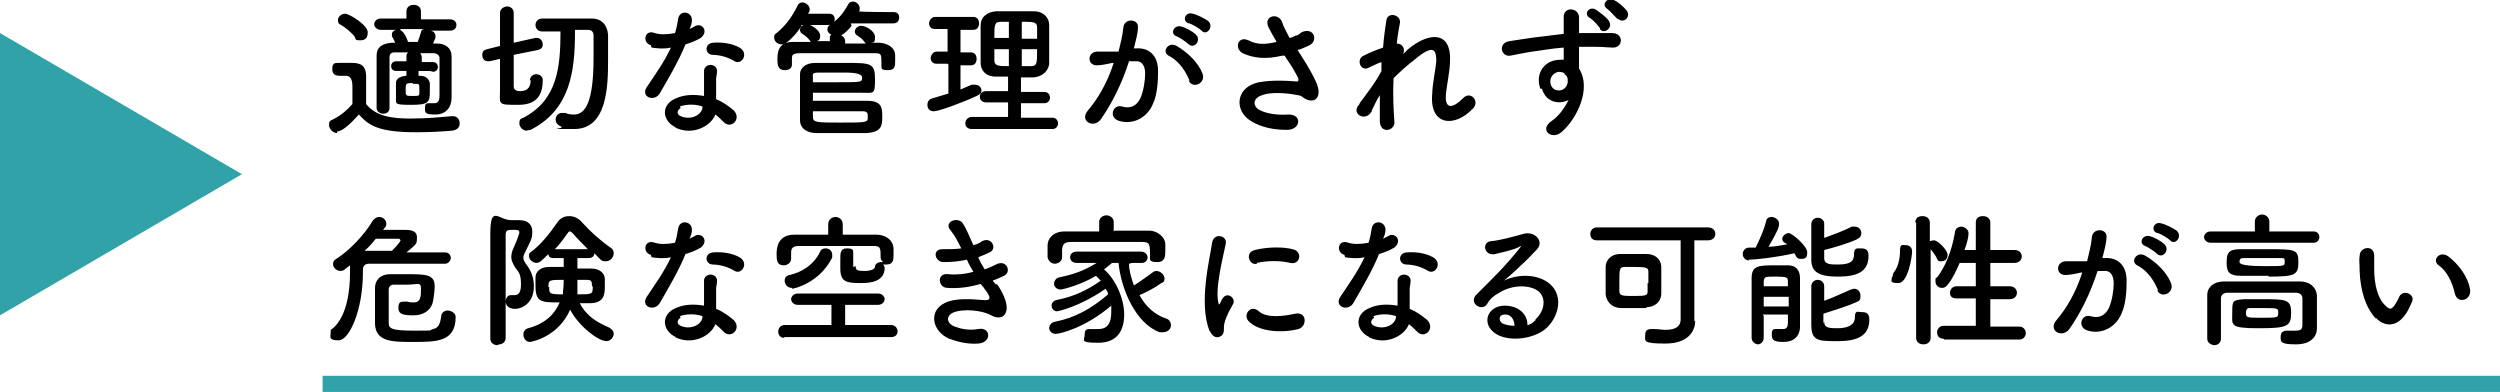
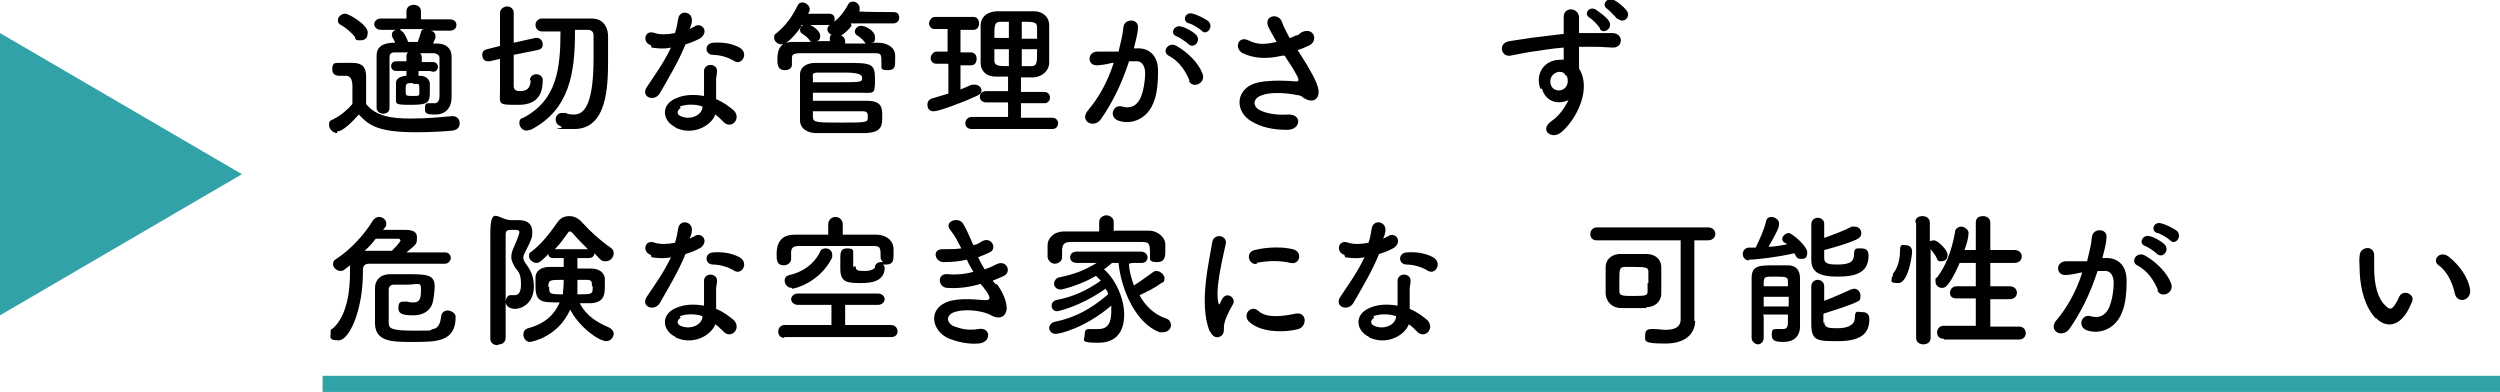
<svg xmlns="http://www.w3.org/2000/svg" id="_レイヤー_2" data-name="レイヤー 2" width="310" height="48.6" viewBox="0 0 310 48.6">
  <defs>
    <style>
      .cls-1 {
        fill: #30a2a8;
      }

      .cls-2 {
        fill: none;
        stroke: #30a2a8;
        stroke-miterlimit: 10;
        stroke-width: 2px;
      }
    </style>
  </defs>
  <g id="layout">
    <g>
      <g>
        <path d="M41.8,16.5c-.5,0-1-.5-1-1s.1-.5.5-.7c1-.5,1.8-1.2,2.4-1.9,0-.8,0-1.5,0-2.2q0-1.3-.8-1.3h-.7c-.3,0-1,0-1-.8s.3-.8.8-.8,1.2,0,1.7,0c1.2,0,1.7.5,1.7,1.7s0,2.3,0,3.4c1.2,1.5,3.1,1.8,5.5,1.8s3.8-.2,5.2-.3h0c.6,0,.9.4.9.9s-.3.8-.9.9c-1.1.1-2.8.2-4.5.2-4.8,0-5.9-.9-7.1-2.2-.9,1-2,2.1-2.7,2.1ZM44.1,4.7c-.5-.7-1.3-1.3-1.8-1.6-.3-.1-.4-.3-.4-.6,0-.4.4-.8.9-.8s2.8,1.4,2.8,2.3-.5,1-1,1-.5-.1-.6-.4ZM53.3,8.8h-1.4s0,.6,0,.6h.2c.7,0,1.1.4,1.2.9,0,.4,0,.8,0,1.1,0,1.3-.2,1.6-2.3,1.6s-1.9-.1-1.9-.9c0-.3,0-.5,0-.8,0-.4,0-.7,0-1,0-.5.4-.8,1.2-.9h.1v-.6h-1.3s0,0,0,0c-.4,0-.6-.3-.6-.6s.2-.6.6-.6h1.3s0-.6,0-.6c0-.2,0-.3.2-.5-.6,0-1.2,0-1.7,0-.4,0-.6.2-.6.6,0,.7,0,1.8,0,2.9s0,2.3,0,3.4h0c0,.5-.4.7-.8.7s-.8-.3-.8-.7c0-1,0-2.2,0-3.4s0-2.3,0-3.1c0-1,.6-1.5,1.9-1.6h.4c-.1-.3-.3-.6-.4-.8,0,0,0-.2,0-.3,0-.2.2-.4.5-.5h-1.9c-.5,0-.8-.4-.8-.7s.3-.7.8-.7h3.2v-.9s0,0,0,0c0-.5.4-.8.9-.8s.9.3.9.8h0s0,1,0,1h3.6c.5,0,.8.3.8.7s-.3.7-.8.7h-2.5c.4,0,.7.3.7.7s0,.1-.3.9h.5c1.1,0,1.8.6,1.8,1.6v.7c0,3.1,0,3.6,0,4.4h0c0,1.2-.7,2.1-2,2.1s-1.3-.2-1.3-.8.2-.6.6-.6.1,0,.2,0c.1,0,.3,0,.4,0,.3,0,.6-.2.6-.9,0,0,0-.8,0-1.8s0-2.2,0-2.9c0-.3-.2-.5-.6-.6-.6,0-1.2,0-1.8,0,.1.1.2.3.2.5v.6s1.4,0,1.4,0h0c.4,0,.6.3.6.6s-.2.6-.6.6h0ZM49.6,3.7c.6.3.9,1.2,1,1.5,0,0,0,0,0,0h1.2c.1-.3.3-.8.4-1.2,0-.2.2-.4.4-.4h-2.9ZM51.2,10.3c-.8,0-.9,0-.9.8s0,.8.9.8.8,0,.8-.8,0-.7-.8-.7Z" />
        <path d="M65.7,10c0-.5.4-.8.8-.8s.8.3.8.7c0,1.3-.3,3.1-3,3.1s-2.3,0-2.3-2,0-1.9,0-3.7l-1.3.3c0,0-.1,0-.2,0-.5,0-.7-.4-.7-.8s.2-.6.6-.7l1.6-.4c0-2,0-3.9,0-4.1,0-.5.5-.8.9-.8s.8.3.8.8c0,.3,0,1.9,0,3.7l2.7-.6c0,0,.1,0,.2,0,.4,0,.7.4.7.8s-.2.6-.6.7l-3,.6c0,1.9,0,3.6,0,3.9,0,.6.6.6.8.6,1.1,0,1.3-.7,1.3-1.4h0ZM71.3,3.9c0,5-.6,9.7-5.5,12.2-.2,0-.4.1-.5.1-.5,0-.9-.5-.9-.9s.1-.6.5-.7c4.2-2.2,4.6-6.2,4.6-10.7-.8,0-1.6,0-2.3,0h0c-.5,0-.8-.4-.8-.8s.3-.8.8-.8c.8,0,1.7,0,2.6,0s2.6,0,3.6,0c1.2,0,1.9.8,2,2,0,.9,0,2,0,3.1,0,3.3-.1,8.6-4.2,8.6s-1.1,0-1.6-.3c-.5-.2-.7-.5-.7-.9s.3-.8.8-.8.2,0,.4,0c.4.2.8.2,1.1.2,1.4,0,2.4-1.6,2.4-7s0-1.9,0-2.8c0-.5-.3-.7-.7-.7h-1.6Z" />
        <path d="M80.7,5.6c-1.1-.3-.8-2,.5-1.5.6.2,1.5.2,2.5,0,.2-.6.3-1.2.4-1.8.2-1.1,1.7-.9,1.7.2,0,.3-.1.7-.3,1.1.2-.1.4-.2.6-.3.8-.6,1.9.5.8,1.4-.5.3-1.2.6-1.9.8-.8,2-2.1,4.2-3.2,6.1-.7,1.1-2.4.4-1.6-.8,1-1.5,2.1-3,3-4.9-.9.2-1.7.1-2.4,0ZM83.8,15.8c-1.7-.8-1.9-2.8,0-3.6,1.1-.5,2.3-.5,3.5-.3v-.6c0-.5,0-.9,0-1.4,0-.4,0-.9,0-1.2.2-1,1.8-.8,1.6.3,0,.3-.1.5-.1.8s0,.9,0,1.4c0,.3,0,.7,0,1.1,1,.4,1.7,1,2.2,1.4,1,1.1-.4,2.4-1.3,1.4-.3-.3-.6-.6-1-.9-.5,1.4-2.8,2.7-5,1.6ZM84.4,13.4c-.5.3-.5.8,0,1,1.1.5,2.5,0,2.7-1,0,0,0-.1,0-.2-.9-.3-1.9-.3-2.8,0ZM88.4,6.8c-1,0-1.1-1.4,0-1.5,1.2-.1,2.4.1,3.3.6,1.2.7.3,2.2-.6,1.7-.8-.5-1.8-.8-2.8-.8Z" />
        <path d="M99.4,3.2c-.5.8-1.2,1.6-1.9,2.1-.2.2-.4.2-.6.2-.5,0-.9-.4-.9-.8s0-.4.3-.6c1.2-1,1.9-2,2.6-3.4.1-.3.4-.4.6-.4.4,0,.9.4.9.8s0,.2-.2.6h2.6c.5,0,.7.3.7.7s-.3.7-.7.7h-3.5ZM105.6,3.2c-.4.5-.8.9-1.3,1.2.3.1.5.4.5.7v.3c.9,0,1.8,0,2.6,0,0,0-.1,0-.2-.2-.3-.4-.6-.6-.9-.8-.2-.1-.3-.3-.3-.5,0-.3.3-.7.8-.7s1.7.6,1.7,1.4-.2.6-.5.7h.9c1,0,2.1.5,2.1,1.6,0,.2,0,.4,0,.6,0,.7,0,1.2-.9,1.2s-.8-.2-.8-.7h0c0-1.4,0-1.4-1-1.4-1.4,0-3.3,0-5.1,0s-2.9,0-4,0c-1,0-1,.3-1,.7v.7h0c0,.5-.4.7-.9.7-.8,0-.9-.6-.9-1.3s0-2.2,1.9-2.2c.7,0,1.5,0,2.3,0,0,0-.1,0-.2-.2-.3-.4-.6-.6-.9-.8-.2-.1-.3-.3-.3-.5,0-.3.3-.7.8-.7.6,0,1.7.8,1.7,1.4s-.2.6-.4.7c.5,0,1.1,0,1.6,0v-.3c0-.2,0-.4.2-.5-.3-.1-.5-.4-.5-.6s0-.4.3-.6c1-.7,1.6-1.3,2.3-2.6.1-.2.3-.3.6-.3.4,0,.8.4.8.8s0,.3-.1.4h0c0,.1,4.3.1,4.3.1.5,0,.7.3.7.7s-.3.7-.7.7h-5.3ZM100.8,12.5c5.5,0,6,0,6.7,0,1.8,0,1.9.8,1.9,1.9s0,2-2,2.1c-.9,0-2.2,0-3.5,0s-1.9,0-2.7,0c-1,0-2-.5-2-1.6,0-.9,0-1.8,0-2.7s0-2,0-3c0-.7.6-1.4,1.9-1.4,1.2,0,2.4,0,3.6,0,3.3,0,3.8,0,3.8,2s-.1,1.7-1.8,1.7c-.9,0-1.9,0-2.8,0s-2.3,0-3.1,0v1ZM100.8,10.2c.6,0,1.3,0,2.1,0,3.9,0,3.9,0,4-.4,0,0,0-.1,0-.2q0-.6-2.1-.6c-1.2,0-2.4,0-3.3,0s-.7.3-.7.6v.6ZM107.6,14.2c0-.2-.2-.4-.5-.4-1,0-2.5,0-4,0s-1.6,0-2.3,0c0,.2,0,.5,0,.7,0,.7.5.7,3.4.7s3.4,0,3.4-.5v-.4Z" />
        <path d="M117.5,7.9h-1.4c-.5,0-.7-.4-.7-.7s.3-.8.7-.8h1.4v-2.8h-1.6c-.5,0-.7-.4-.7-.7s.3-.8.7-.8h4.8c.5,0,.7.4.7.8s-.2.8-.7.8h-1.6v2.8h1.3c.5,0,.7.4.7.8s-.2.8-.7.8h-1.3v3c.5-.2.9-.4,1.4-.6.1,0,.3,0,.4,0,.4,0,.8.3.8.7s-.2.5-.6.7c-1.7.8-4.7,1.9-5.3,1.9s-.8-.4-.8-.8.2-.7.6-.8c.7-.2,1.3-.4,2-.6v-3.6ZM120.5,16c-.5,0-.8-.3-.8-.7s.3-.8.8-.8h4.5v-1.8h-2.7c-.5,0-.8-.3-.8-.7s.3-.7.8-.7h2.7v-1.8c-.5,0-1,0-1.5,0-1.3,0-1.9-.8-1.9-1.7,0-.7,0-1.5,0-2.4s0-1.6,0-2.3c0-.8.6-1.6,1.9-1.7.7,0,1.5,0,2.3,0s1.6,0,2.4,0c1.2,0,1.9.8,1.9,1.7,0,.8,0,1.7,0,2.5s0,1.5,0,2.2c0,.9-.8,1.7-1.9,1.8-.5,0-1,0-1.6,0v1.8h2.9c.5,0,.7.4.7.7s-.2.7-.7.7h-2.9v1.8h3.9c.5,0,.7.4.7.7s-.2.7-.7.7h-10ZM125.1,2.7c-.4,0-.7,0-1,0-.8,0-.8.4-.8,2h1.8v-2.1ZM125.1,6.1h-1.8c0,.5,0,1,0,1.4,0,.7.6.7,1.8.7v-2.1ZM128.6,4.7c0-.5,0-.9,0-1.3,0-.7-.5-.7-1.9-.7v2.1h1.9ZM126.7,6.1v2.1c.4,0,.8,0,1.1,0,.8,0,.8-.3.8-2.1h-1.9Z" />
        <path d="M140.9,6c1.5-.1,2.7.8,2.7,2.8,0,1.3-.1,2.9-.6,4-.7,1.8-2.5,2.7-4.2,2.2-1.4-.4-.8-2.1.3-1.8,1,.3,1.8,0,2.3-1,.4-.9.6-2.2.6-3.1s-.4-1.6-1.2-1.5c-.3,0-.5,0-.8,0-.9,2.8-2.1,5.2-3.5,7.2-.9,1.2-2.7.2-1.6-1.1,1.2-1.4,2.4-3.4,3.2-5.9h-.2c-.8.2-1.5.3-1.9.3-1.2,0-1.2-1.6,0-1.7.6,0,1.1,0,1.8,0h.9c.2-.9.5-1.9.6-3,.1-1.2,2-1.1,1.8.1,0,.6-.3,1.7-.5,2.5h.6ZM147.5,10c-.4-1-1.2-2.4-2.6-3.1-.9-.5,0-1.8,1-1.2,1.4.8,2.7,2.1,3.2,3.4.5,1.2-1.2,2-1.7.9ZM145.9,4.5c-.9-.3-.3-1.5.6-1.2.5.1,1.4.6,1.8,1,.7.7-.2,1.8-.9,1.2-.3-.3-1.2-.9-1.5-1ZM147.4,2.9c-.9-.3-.4-1.5.5-1.2.5.1,1.5.6,1.9.9.8.7-.2,1.9-.8,1.2-.3-.3-1.2-.8-1.5-.9Z" />
        <path d="M162.2,8.3c.3.5,1.2,2,1.3,2.9.1,1.3-.9,1.6-1.9.9-.2-.2-.5-.3-.7-.3-1.4-.3-3.4-.4-4.4,0-1,.3-1.3,1.2-.4,1.8.9.5,2.3.7,3.7.6,1.7,0,1.5,1.9-.2,1.9-1.7,0-3.2-.3-4.5-1.1-2.1-1.3-1.9-4.2,1-4.8,1.7-.3,3.5-.2,4.6-.1.3,0,.3,0,.3-.3,0-.1-.2-.5-.5-1-.3-.6-.8-1.2-1.2-1.9-.1,0-.2,0-.3,0-2.1.5-3.6.3-4.9-.3-1.1-.6-.6-2.2.7-1.6,1.2.6,2.1.5,3.5.2-.4-.7-.8-1.4-1-1.8-.7-1.5,1.3-1.9,1.7-.6.1.4.5,1.1.9,1.9.3,0,.5-.2.8-.3.3,0,.4-.2.7-.4,1.5-.7,2.1,1,1,1.6-.5.2-1,.5-1.5.6.4.6.8,1.3,1.2,1.9Z" />
-         <path d="M170.1,13.8c-.8,1.4-2.6.3-1.6-.8,0,0,.1-.1.1-.2.8-1.1,2-2.6,2.7-4,0-.4,0-.7,0-1.1-.4.1-.9.4-1.4.6-1.2.8-1.8-1-.8-1.4.6-.3,1.5-.7,2.4-1,.1-1.4.3-2.6.4-3.3.1-1.2,1.8-.8,1.7.2-.1.6-.3,1.5-.4,2.6.6,0,1.1.5.8,1.3.2-.2.4-.4.6-.6,2.8-2.3,5.4-2.1,5.2,1.5,0,1.1-.4,3-.5,4-.2,2.1.9,1.8,2.1.6.9-1,2.1.3,1.3,1.2-2.3,2.5-5.5,2.2-5.1-1.8,0-1,.4-2.9.5-4,0-1.3-.2-2.3-2.7-.2-.9.7-1.7,1.4-2.6,2.3-.1,2,0,4,.1,5.3.2,1.2-1.7,1.7-1.8.1,0-.8,0-2,0-3.3-.4.6-.7,1.3-1,1.9Z" />
        <path d="M191,11c-.6-1.7.3-3,1.4-3.4.5-.2,1.1-.2,1.5-.2,0-.4,0-.9,0-1.5-1.5.1-3,.4-3.9.5-1.3.2-2.1.4-2.7.5-1.2.2-1.6-1.6-.1-1.8.7-.1,1.9-.3,2.6-.4.9-.1,2.5-.3,4.1-.5v-.3c0-1.1,0-1.2,0-1.8,0-1.3,1.8-1.2,1.9,0,0,.4,0,1.2,0,1.7,0,0,0,.2,0,.3.5,0,1,0,1.4,0,.9,0,1.5,0,2.7,0,1.5,0,1.4,1.9,0,1.8-1.3-.1-1.7-.1-2.8-.1-.4,0-.8,0-1.3,0,0,.6,0,1.1,0,1.7s0,.6,0,1c1.6,2.5-.3,6.3-2.2,7.9-1.2,1-2.8-.3-1.2-1.4.9-.6,1.6-1.6,2.1-2.6-1.2.6-2.8.3-3.3-1.4ZM194,9.1c-.3-.2-.8-.3-1.2,0-.4.2-.7.8-.5,1.4.3,1,1.9,1,2.1-.3,0-.4,0-.5-.1-.7,0-.1-.2-.2-.3-.3ZM198.4,3.5c-.2-.3-.9-1.1-1.3-1.3-.8-.5,0-1.5.8-1,.4.3,1.3.9,1.6,1.4.6.9-.7,1.7-1.1,1ZM200.6,2.4c-.3-.3-1-1.1-1.3-1.3-.8-.5,0-1.5.8-1.1.5.2,1.3.9,1.6,1.3.6.8-.4,1.7-1.1,1Z" />
        <path d="M55.2,32.7c-1.4,0-2.8,0-4.3,0s-3.5,0-5.1,0c-.6,0-.8.3-.8.8v.3c0,4.7-1.7,8.4-3,8.4s-1-.4-1-.9,0-.4.3-.6c1.8-1.6,2.1-4.9,2.1-6.8s0-.5,0-.7,0-.2,0-.3c-.8.6-.8.7-1.2.7s-.9-.4-.9-.8.1-.5.4-.7c1.6-1,3.5-3,4.5-4.7.2-.3.5-.5.8-.5.5,0,.9.4.9.8s0,.3-.4.8h2.5c.7,0,1.7,0,1.7.9s0,.8-1.3,1.9c1.6,0,3.3,0,4.8,0,.5,0,.7.4.7.7s-.3.7-.7.7h0ZM49.6,29.8c0-.1,0-.2-.2-.2s-1.7,0-2.8,0c-.4.5-.9,1.1-1.4,1.5,0,0,0,0,.1,0,1.1,0,2.2,0,3.3,0,1-1,1.1-1.3,1.1-1.4ZM51.1,42.4c-2.4,0-4.5,0-4.6-2.2,0-.5,0-1,0-1.6,0-1,0-2.2,0-2.9,0-.9.6-1.7,1.9-1.7.6,0,1.2,0,1.9,0,2.5,0,3.6,0,3.6,1.5,0,.4-.1,1.6-.3,2.2-.3.8-1.1,1.4-2.3,1.4s-1.9-.1-1.9-.9.3-.8.8-.8.2,0,.3,0c.3.1.6.1.8.1.9,0,.9-.8.9-1.7s-.4-.5-1.8-.5-1.1,0-1.6,0c-.4,0-.6.3-.6.6,0,.6,0,1.4,0,2.2s0,1.3,0,1.9c0,.7.2,1,3.1,1s1.7,0,2.4-.2c.7-.1.9-.8,1-1.5,0-.5.4-.8.8-.8s1,.3,1,.8c0,3.1-2.4,3.1-5.2,3.1Z" />
        <path d="M61.7,42.8c-.5,0-.9-.3-.9-.8,0-3.3,0-9.3,0-13s1-1.7,2.6-1.7.7,0,1,0c1.1,0,1.6.6,1.6,1.4s0,.8-1,2.8c-.1.2-.1.4-.1.5,0,.2.1.4.3.7.6.8,1,1.6,1,2.8,0,2.2-1.6,2.8-2.3,2.8-1,0-1.2-.6-1.2-.9s.2-.8.6-.8.1,0,.2,0c0,0,.2,0,.3,0,.3,0,.8-.1.8-1.3s-.2-1.5-.7-2.1c-.3-.5-.5-.9-.5-1.3s.1-.8.3-1.2c.1-.2.7-1.6.7-1.9s-.3-.3-.7-.3c-.7,0-1,0-1,.6,0,1.7,0,3.8,0,6.1v6.7c0,.5-.4.8-.8.8ZM71.6,32.2v1.1c.6,0,1.2,0,1.7,0,1,0,1.6.5,1.7,1.2,0,.3,0,.6,0,.9,0,1,0,2.2-1.9,2.2-.3,0-.8,0-1.2,0,.8,1.6,2.2,2.4,3.6,3,.4.2.6.5.6.8s-.3.9-.9.9c-1,0-3.4-1.8-4.5-3.9-1.5,3.4-4.8,4-5,4-.5,0-.8-.5-.8-.9s.2-.7.6-.8c2.2-.6,3.3-1.8,3.9-3.2-2.3,0-3,0-3-2.1s0-.7,0-1c0-.7.6-1.3,1.7-1.3.5,0,1.2,0,1.8,0v-1.1h-1.3c-.4,0-.6-.2-.6-.5-.9.9-1.1,1.1-1.5,1.1s-.9-.4-.9-.8,0-.4.3-.6c1.2-.9,2.3-2.3,3.2-3.6.4-.6.9-.8,1.5-.8s1.2.3,1.6.8c1,1.1,2.2,2.2,3.5,3.1.3.2.4.4.4.7,0,.5-.4,1-1,1s-.6-.2-1.4-1c0,.3-.2.6-.7.6h-1.4ZM68.1,35.6c0,.8,0,.9,1.7.9,0-.6.1-.7.1-1.8-1.8,0-1.9,0-1.9.9ZM72.9,30.9c-.7-.7-1.4-1.4-1.9-2,0,0-.2-.2-.3-.2s-.2,0-.3.2c-.5.7-1,1.4-1.6,2h4.1ZM73.4,35.5c0-.5,0-.8-.6-.8-.4,0-.8,0-1.2,0,0,.5,0,1,0,1.1,0,.2,0,.5,0,.7,1.9,0,1.9,0,1.9-1Z" />
        <path d="M80.7,31.6c-1.1-.3-.8-2,.5-1.5.6.2,1.5.2,2.5,0,.2-.6.3-1.2.4-1.8.2-1.1,1.7-.9,1.7.2,0,.3-.1.7-.3,1.1.2-.1.4-.2.6-.3.8-.6,1.9.5.8,1.4-.5.3-1.2.6-1.9.8-.8,2-2.1,4.2-3.2,6.1-.7,1.1-2.4.4-1.6-.8,1-1.5,2.1-3,3-4.9-.9.2-1.7.1-2.4,0ZM83.8,41.8c-1.7-.8-1.9-2.8,0-3.6,1.1-.5,2.3-.5,3.5-.3v-.6c0-.5,0-.9,0-1.4,0-.4,0-.9,0-1.2.2-1,1.8-.8,1.6.3,0,.3-.1.5-.1.8s0,.9,0,1.4c0,.3,0,.7,0,1.1,1,.4,1.7,1,2.2,1.4,1,1.1-.4,2.4-1.3,1.4-.3-.3-.6-.6-1-.9-.5,1.4-2.8,2.7-5,1.6ZM84.4,39.4c-.5.3-.5.8,0,1,1.1.5,2.5,0,2.7-1,0,0,0-.1,0-.2-.9-.3-1.9-.3-2.8,0ZM88.4,32.8c-1,0-1.1-1.4,0-1.5,1.2-.1,2.4.1,3.3.6,1.2.7.3,2.2-.6,1.7-.8-.5-1.8-.8-2.8-.8Z" />
        <path d="M97.3,41.9c-.6,0-.8-.4-.8-.8s.3-.8.8-.8h5.8v-2.5h-4.2c-.5,0-.8-.4-.8-.7s.3-.7.8-.7h10c.5,0,.8.4.8.7s-.3.7-.8.7h-4.1v2.5h5.7c.5,0,.8.4.8.8s-.3.7-.8.7h-13.3ZM106.1,33c0,.5.2.6,1.1.6s1.3-.3,1.3-.5c0-.4.4-.6.7-.6s.2,0,.3,0c-.1-.1-.3-.3-.3-.5h0c0-1.3,0-1.5-1-1.5-1.4,0-3.3,0-5.1,0s-2.9,0-4,0c-.8,0-1,.3-1,.8v.8h0c0,.5-.5.8-.9.8-.9,0-.9-.7-.9-1.4s.1-2.4,2.2-2.4c1.4,0,2.8,0,4.2,0v-1.3c0-.6.5-.9.9-.9s.9.3.9.9v1.3c1.4,0,2.8,0,4.2,0,1,0,2.1.6,2.1,1.8,0,.2,0,.4,0,.6,0,.7,0,1.3-.9,1.3s-.3,0-.4,0c.1.1.2.3.2.4,0,1.7-1.7,1.9-2.9,1.9-1.8,0-2.6-.1-2.6-1.8s0-.6,0-1.2c0-.7,0-1.3.8-1.3s.8.2.8.6v1.7ZM98.2,35.7c-.6,0-.9-.5-.9-.9s.2-.6.6-.7c1.4-.3,3-1.2,3.8-2.9.1-.3.4-.4.7-.4.4,0,.8.3.8.8s0,.3-.1.5c-1.5,2.9-4.5,3.7-4.9,3.7Z" />
        <path d="M123.6,35.2c.6.8,1.4,2.3,1.2,3.3-.2.9-1,1.1-1.9.6-1-.6-3.5-.9-4.8-.3-.9.5-.6,1.4.3,1.7.8.3,1.8.5,2.9.3,1.6-.3,1.7,1.7,0,1.8-1.3.1-2.5-.2-3.6-.6-2.1-.9-2.6-3.4-.6-4.4,1.3-.7,3.5-.5,4.7-.4,1,.1,1.3-.1.2-1.5-.1-.2-.3-.3-.4-.5-1.3.4-2.8.6-4.1.5-1.2,0-1.4-1.9.1-1.7.9.1,2.1,0,3.1-.3-.3-.5-.6-1-.8-1.5-.9.2-1.8.3-2.9.3s-1.5-1.7,0-1.6c.8,0,1.5,0,2.2-.1-.4-.8-.8-1.6-1.3-2.2-1-1.1.9-1.8,1.5-.9.4.6.8,1.6,1.3,2.7.5-.1.8-.3,1.1-.5,1.2-.6,1.9,1,.9,1.4-.4.2-.9.4-1.4.6.2.5.5,1,.8,1.5.6-.2,1-.4,1.4-.6,1.3-.7,2,.9,1,1.4-.4.2-.9.4-1.4.6.1.2.3.3.4.5Z" />
        <path d="M140,32.7c0,.9.3,1.8.6,2.7.8-.5,1.6-1.1,2.3-1.6.1-.1.3-.2.5-.2.5,0,1,.5,1,.9s-.1.5-.4.6c-.8.6-1.8,1.1-2.7,1.5.7,1.3,1.8,2.4,3.3,2.9.4.1.6.5.6.8,0,.5-.4.9-1,.9s-.3,0-.4,0c-3-1.1-4.8-5.4-5.1-8.6h-.8c-.4.3-.7.6-1,.8,1.5,1.3,2.5,3.7,2.5,5.6s-.8,3.5-3.2,3.5-1.7-.3-1.7-1,.3-.7.7-.7.1,0,.2,0c.3,0,.5,0,.8,0,1.2,0,1.6-.8,1.6-2.2s0-.5,0-.7c-3.3,2.8-6.4,3.5-6.9,3.5s-.8-.4-.8-.7.2-.7.7-.8c2.5-.5,4.5-1.6,6.6-3.4,0-.3-.2-.5-.3-.7-3.3,2.3-6,2.8-6,2.8-.5,0-.7-.4-.7-.7s.2-.6.6-.7c2.1-.4,3.8-1.2,5.5-2.4-.2-.2-.4-.4-.6-.6-1.8,1.1-4.1,1.7-4.4,1.7-.5,0-.8-.4-.8-.7s.2-.7.6-.8c2-.4,3.2-.9,4.7-1.8h-2.5c0,0,0,0,0,0-.5,0-.8-.3-.8-.7s.3-.7.8-.7h8c.5,0,.8.4.8.7s-.2.7-.7.7h-1.2ZM138.2,28.6c1.5,0,2.9,0,4.3,0,1,0,2,.8,2,1.7,0,.3,0,.6,0,.8,0,.6,0,1.4-1,1.4s-.9-.3-.9-.7h0c0-1.6,0-1.8-1.1-1.8-1.4,0-3.2,0-4.8,0s-2.7,0-3.8,0c-1,0-1.1.3-1.2.9v1h0c0,.5-.5.8-.9.8s-.8-.3-.9-.8c0-.2,0-.5,0-.7s0-.5,0-.8c0-.8.7-1.7,2.1-1.7,1.4,0,2.8,0,4.3,0v-1.2s0,0,0,0c0-.5.5-.8.9-.8s.9.3.9.8h0s0,1.2,0,1.2Z" />
        <path d="M150,41.1c-1.4-3.5,0-8.9.3-11,.2-1.3,1.9-.9,1.7.1-.3,1.5-1.4,5.7-.9,7.4,0,.2.1.2.2,0,0,0,.2-.5.3-.6.6-.9,1.7,0,1.3.7-.7,1.2-1,2-1.1,2.5-.1.5.1,1-.3,1.4-.5.4-1.1.3-1.5-.6ZM154.8,39.8c-.7-.8.3-2.1,1.3-1.2,1,.9,3.1.6,4.5.3,1.5-.3,1.5,1.6.4,1.9-1.9.5-4.9.4-6.2-1ZM155.9,32.7c-1,.3-1.6-1.4-.3-1.7,1.6-.4,3.5-.4,4.7-.1,1.3.3.9,2-.3,1.7-1.3-.3-2.7-.3-4.2,0Z" />
        <path d="M166.7,31.6c-1.1-.3-.8-2,.5-1.5.6.2,1.5.2,2.5,0,.2-.6.3-1.2.4-1.8.2-1.1,1.7-.9,1.7.2,0,.3-.1.7-.3,1.1.2-.1.4-.2.6-.3.8-.6,1.9.5.8,1.4-.5.3-1.2.6-1.9.8-.8,2-2.1,4.2-3.2,6.1-.7,1.1-2.4.4-1.6-.8,1-1.5,2.1-3,3-4.9-.9.2-1.7.1-2.4,0ZM169.8,41.8c-1.7-.8-1.9-2.8,0-3.6,1.1-.5,2.3-.5,3.5-.3v-.6c0-.5,0-.9,0-1.4,0-.4,0-.9,0-1.2.2-1,1.8-.8,1.6.3,0,.3-.1.5-.1.8s0,.9,0,1.4c0,.3,0,.7,0,1.1,1,.4,1.7,1,2.2,1.4,1,1.1-.4,2.4-1.3,1.4-.3-.3-.6-.6-1-.9-.5,1.4-2.8,2.7-5,1.6ZM170.4,39.4c-.5.3-.5.8,0,1,1.1.5,2.5,0,2.7-1,0,0,0-.1,0-.2-.9-.3-1.9-.3-2.8,0ZM174.4,32.8c-1,0-1.1-1.4,0-1.5,1.2-.1,2.4.1,3.3.6,1.2.7.3,2.2-.6,1.7-.8-.5-1.8-.8-2.8-.8Z" />
-         <path d="M190.4,39.6c1.3-1.2,1.3-2.9.2-3.6-.9-.6-2.9-.8-4.7.3-.7.4-1.1.7-1.5,1.4-.6,1-2.4-.1-1.3-1.2,2-2,3.4-3.3,5.4-5.8.2-.3,0-.2-.1-.1-.5.3-1.7.6-3,.9-1.4.3-1.7-1.5-.5-1.6,1.2-.1,2.9-.6,4-.9,1.4-.4,2.6.9,1.7,1.9-.6.6-1.3,1.4-2,2-.7.7-1.4,1.3-2.1,1.9,1.6-.8,3.7-.8,5.1,0,2.6,1.5,1.7,4.7-.1,6.1-1.8,1.3-4.6,1.4-6,.5-1.9-1.2-1.1-3.5,1.1-3.5,1.4,0,2.8.8,2.8,2.4.3,0,.7-.3,1-.6ZM186.6,39c-.8,0-.8.8-.3,1.1.4.2,1,.3,1.5.3,0-.8-.5-1.5-1.3-1.4Z" />
        <path d="M210.2,39.8h0c0,1.3-.9,2.8-3.7,2.8s-2.5-.3-2.5-1,.3-.8.9-.8.1,0,.2,0c.5,0,1,.1,1.4.1,1.1,0,1.9-.3,1.9-1.3,0-1.8,0-7,0-9.8h-10.4c-.6,0-.8-.4-.8-.8s.3-.8.8-.8h13.8c.6,0,.9.4.9.8s-.3.8-.9.8h-1.7c0,2.2,0,6.3,0,7.5v2.5ZM204.2,38.2c-.5,0-1.1,0-1.6,0s-1.1,0-1.6,0c-1,0-1.8-.7-1.9-1.7,0-.5,0-1.1,0-1.7s0-1.1,0-1.7c0-.8.6-1.5,1.6-1.6.5,0,1,0,1.5,0s1.4,0,2,0c.9,0,1.7.5,1.8,1.5,0,.6,0,1.3,0,1.9s0,1,0,1.5c0,1-.8,1.7-1.9,1.7ZM204.4,35.1c0-.5,0-1,0-1.4,0-.5-.2-.6-1.8-.6s-.8,0-1.1,0c-.7,0-.7.3-.7,1.8s0,.8,0,1.2c0,.6.4.6,1.9.6s1.6-.1,1.6-.6c0-.3,0-.7,0-1Z" />
        <path d="M216.9,32.3c-.5,0-.8-.4-.8-.8s.3-.8.8-.8.5,0,.8,0c.4-.8,1.1-2.3,1.3-3.3.1-.4.4-.5.7-.5s.9.3.9.8-.1.8-1.3,2.9c.8,0,1.6-.2,2.3-.3,0,0-.2-.2-.3-.2-.2-.1-.3-.3-.3-.5,0-.3.4-.7.8-.7s2.3,1.6,2.3,2.4-.4.8-.8.8-.5-.1-.8-.7c-2.1.5-4.8.8-5.7.8ZM218.7,39.2c0,1,0,2,0,2.7h0c0,.5-.4.8-.7.8s-.8-.3-.8-.8c0-1,0-2.3,0-3.7s0-2.7,0-3.7c0-1.6.9-1.6,3-1.6s1.1,0,1.5,0c1,0,1.5.6,1.5,1.6,0,.3,0,3.1,0,3.7,0,.3,0,.8,0,1.2v1.1h0c0,1.2-.8,1.9-2,1.9s-1.5-.2-1.5-.9.2-.7.6-.7.1,0,.2,0c.2,0,.4,0,.6,0,.4,0,.6-.2.6-.8,0-.3,0-.6,0-1h-3.1ZM218.7,36.8v1.2h3.1c0-.4,0-.8,0-1.2h-3.1ZM221.7,35.5c0-.2,0-.5,0-.6,0-.5-.1-.6-1.5-.6s-1.4,0-1.5.6c0,.2,0,.4,0,.6h3ZM226.2,32c0,.8.8.8,1.7.8,1.7,0,2-.5,2-1.3s.4-.7.8-.7,1,0,1,.9c0,2-1.4,2.6-3.8,2.6s-3.3-.6-3.3-2.1,0-3.5,0-4.4c0-.5.4-.8.8-.8s.8.3.8.7h0c0,.5,0,1.1,0,1.8,1.1-.4,2.5-.9,3.4-1.4.1,0,.3,0,.4,0,.5,0,.8.4.8.8s-.2.6-.6.8c-1.1.5-2.8,1-4,1.3v1ZM226.2,39.9c0,.8.7.8,1.7.8s2.1-.3,2.1-1.3.4-.7.8-.7,1,0,1,.9c0,2-1.4,2.7-3.9,2.7s-3.3,0-3.3-2.1,0-3.7,0-4.7c0-.5.4-.8.8-.8s.8.3.8.8h0c0,.5,0,1.1,0,1.8,1.1-.4,2.4-1,3.3-1.4.1,0,.3-.1.4-.1.5,0,.8.4.8.9s-.1.6-.6.8c-1.1.5-2.8,1-4,1.4v1.2Z" />
        <path d="M234.7,34.3c0-.2,0-.4.2-.6.5-.7.7-1.7.7-2.6s.3-.7.7-.7.8.2.8.8-.5,3.9-1.7,3.9-.8-.3-.8-.8ZM237.5,27.6c0-.6.4-.8.9-.8s.9.3.9.8v2.3c.1,0,.3-.1.5-.1.5,0,1.7,1.2,1.7,1.8s-.4.8-.8.8-.4-.1-.5-.3c-.2-.5-.6-.9-.8-1.2v11c0,.5-.4.8-.9.8s-.9-.3-.9-.8v-14.3ZM241,42c-.6,0-.8-.4-.8-.8s.3-.8.8-.8h4s0-3.4,0-3.4h-2.4c-.6,0-.8-.3-.8-.7s.3-.8.8-.8h2.4s0-2.9,0-2.9h-2c-.4.9-.8,1.8-1.4,2.6-.3.4-.5.5-.8.5-.4,0-.8-.3-.8-.8s0-.4.2-.5c1-1.3,1.8-3.2,2.2-5.5,0-.6.5-.8.8-.8s.9.3.9.8-.2,1.3-.5,2.1h1.4s0-3.4,0-3.4c0-.6.4-.8.9-.8s.9.3.9.8v3.4h3c.6,0,.9.4.9.8s-.3.8-.9.8h-3s0,2.9,0,2.9h2.4c.6,0,.9.4.9.8s-.3.8-.9.8h-2.4s0,3.4,0,3.4h3.6c.5,0,.8.4.8.8s-.3.8-.8.8h-9.3Z" />
        <path d="M261,32c1.5-.1,2.7.8,2.7,2.8,0,1.3-.1,2.9-.6,4-.7,1.8-2.5,2.7-4.2,2.2-1.4-.4-.8-2.1.3-1.8,1,.3,1.8,0,2.3-1,.4-.9.6-2.2.6-3.1s-.4-1.6-1.2-1.5c-.3,0-.5,0-.8,0-.9,2.8-2.1,5.2-3.5,7.2-.9,1.2-2.7.2-1.6-1.1,1.2-1.4,2.4-3.4,3.2-5.9h-.2c-.8.2-1.5.3-1.9.3-1.2,0-1.2-1.6,0-1.7.6,0,1.1,0,1.8,0h.9c.2-.9.5-1.9.6-3,.1-1.2,2-1.1,1.8.1,0,.6-.3,1.7-.5,2.5h.6ZM267.6,36c-.4-1-1.2-2.4-2.6-3.1-.9-.5,0-1.8,1-1.2,1.4.8,2.7,2.1,3.2,3.4.5,1.2-1.2,2-1.7.9ZM266,30.5c-.9-.3-.3-1.5.6-1.2.5.1,1.4.6,1.8,1,.7.7-.2,1.8-.9,1.2-.3-.3-1.2-.9-1.5-1ZM267.5,28.9c-.9-.3-.4-1.5.5-1.2.5.1,1.5.6,1.9.9.8.7-.2,1.9-.8,1.2-.3-.3-1.2-.8-1.5-.9Z" />
-         <path d="M274.1,30.1c-.5,0-.8-.4-.8-.7s.3-.7.8-.7h5.5v-1.2c0-.6.5-.9.9-.9s.9.3.9.9v1.2h5.5c.5,0,.7.4.7.7s-.2.7-.7.7h-12.9ZM285.5,38.7c0-.6,0-1.2,0-1.7,0-.4-.3-.7-.8-.7-1.4,0-2.9,0-4.4,0s-2.9,0-4.1,0c-.5,0-.8.3-.8.7,0,.7,0,1.6,0,2.5s0,1.8,0,2.5h0c0,.5-.4.8-.8.8s-.9-.3-.9-.8c0-.8,0-1.7,0-2.7s0-1.9,0-2.7c0-1,.8-1.7,2.1-1.7,1.4,0,2.9,0,4.6,0s3.3,0,4.8,0c1.2,0,2,.7,2.1,1.7,0,1,0,2,0,2.5s0,1.1,0,1.6h0c0,1-.7,2-2.6,2s-1.9-.3-1.9-.9.3-.8.8-.8.1,0,.2,0c.3,0,.6,0,.9,0,.5,0,.8-.1.8-.7,0,0,0-.8,0-1.6ZM281.3,34.2c-1.2,0-2.4,0-3.4,0-1.4,0-1.8-.4-1.8-1.6s.2-1.7,1.7-1.7c1,0,2.2,0,3.3,0,3.5,0,3.9,0,3.9,1.6s-.4,1.8-3.7,1.8ZM280.4,37.1c3.1,0,3.7,0,3.7,1.7s-.5,1.9-4.1,1.9-3.2-.4-3.2-1.9,0-1.6,1.5-1.7c.6,0,1.4,0,2.1,0ZM282.8,32c-.7,0-1.4,0-2.2,0s-1.5,0-2.3,0c-.5,0-.6.1-.6.5q0,.5,3.1.5c2.5,0,2.5,0,2.5-.5s0-.5-.6-.5ZM280.5,38.2c-.6,0-1.1,0-1.5,0-.2,0-.5,0-.5.6s.1.6,2,.6,2,0,2-.6,0-.6-2-.6Z" />
        <path d="M294.6,39.5c-1.3-1.4-1.9-3.5-2-5.8,0-1-.1-1.4,0-2,0-1.1,1.8-1.4,1.8,0,0,.7,0,.7,0,1.6,0,1.9.4,3.7,1.4,4.6.5.5.7.5,1.1,0,.2-.3.5-.8.6-1.1.5-1,2-.3,1.6.6-.2.5-.5,1.1-.7,1.4-1.2,1.9-2.8,1.7-3.8.6ZM304.4,36.4c-.3-1.4-1-2.8-2-3.5-.9-.6.1-1.9,1.2-1.1,1.3,1,2.5,2.6,2.7,4.2.1,1.3-1.6,1.7-1.9.4Z" />
      </g>
      <polygon class="cls-1" points="30 21.6 0 4.1 0 39.1 30 21.6" />
      <line class="cls-2" x1="40" y1="47.6" x2="310" y2="47.6" />
    </g>
  </g>
</svg>